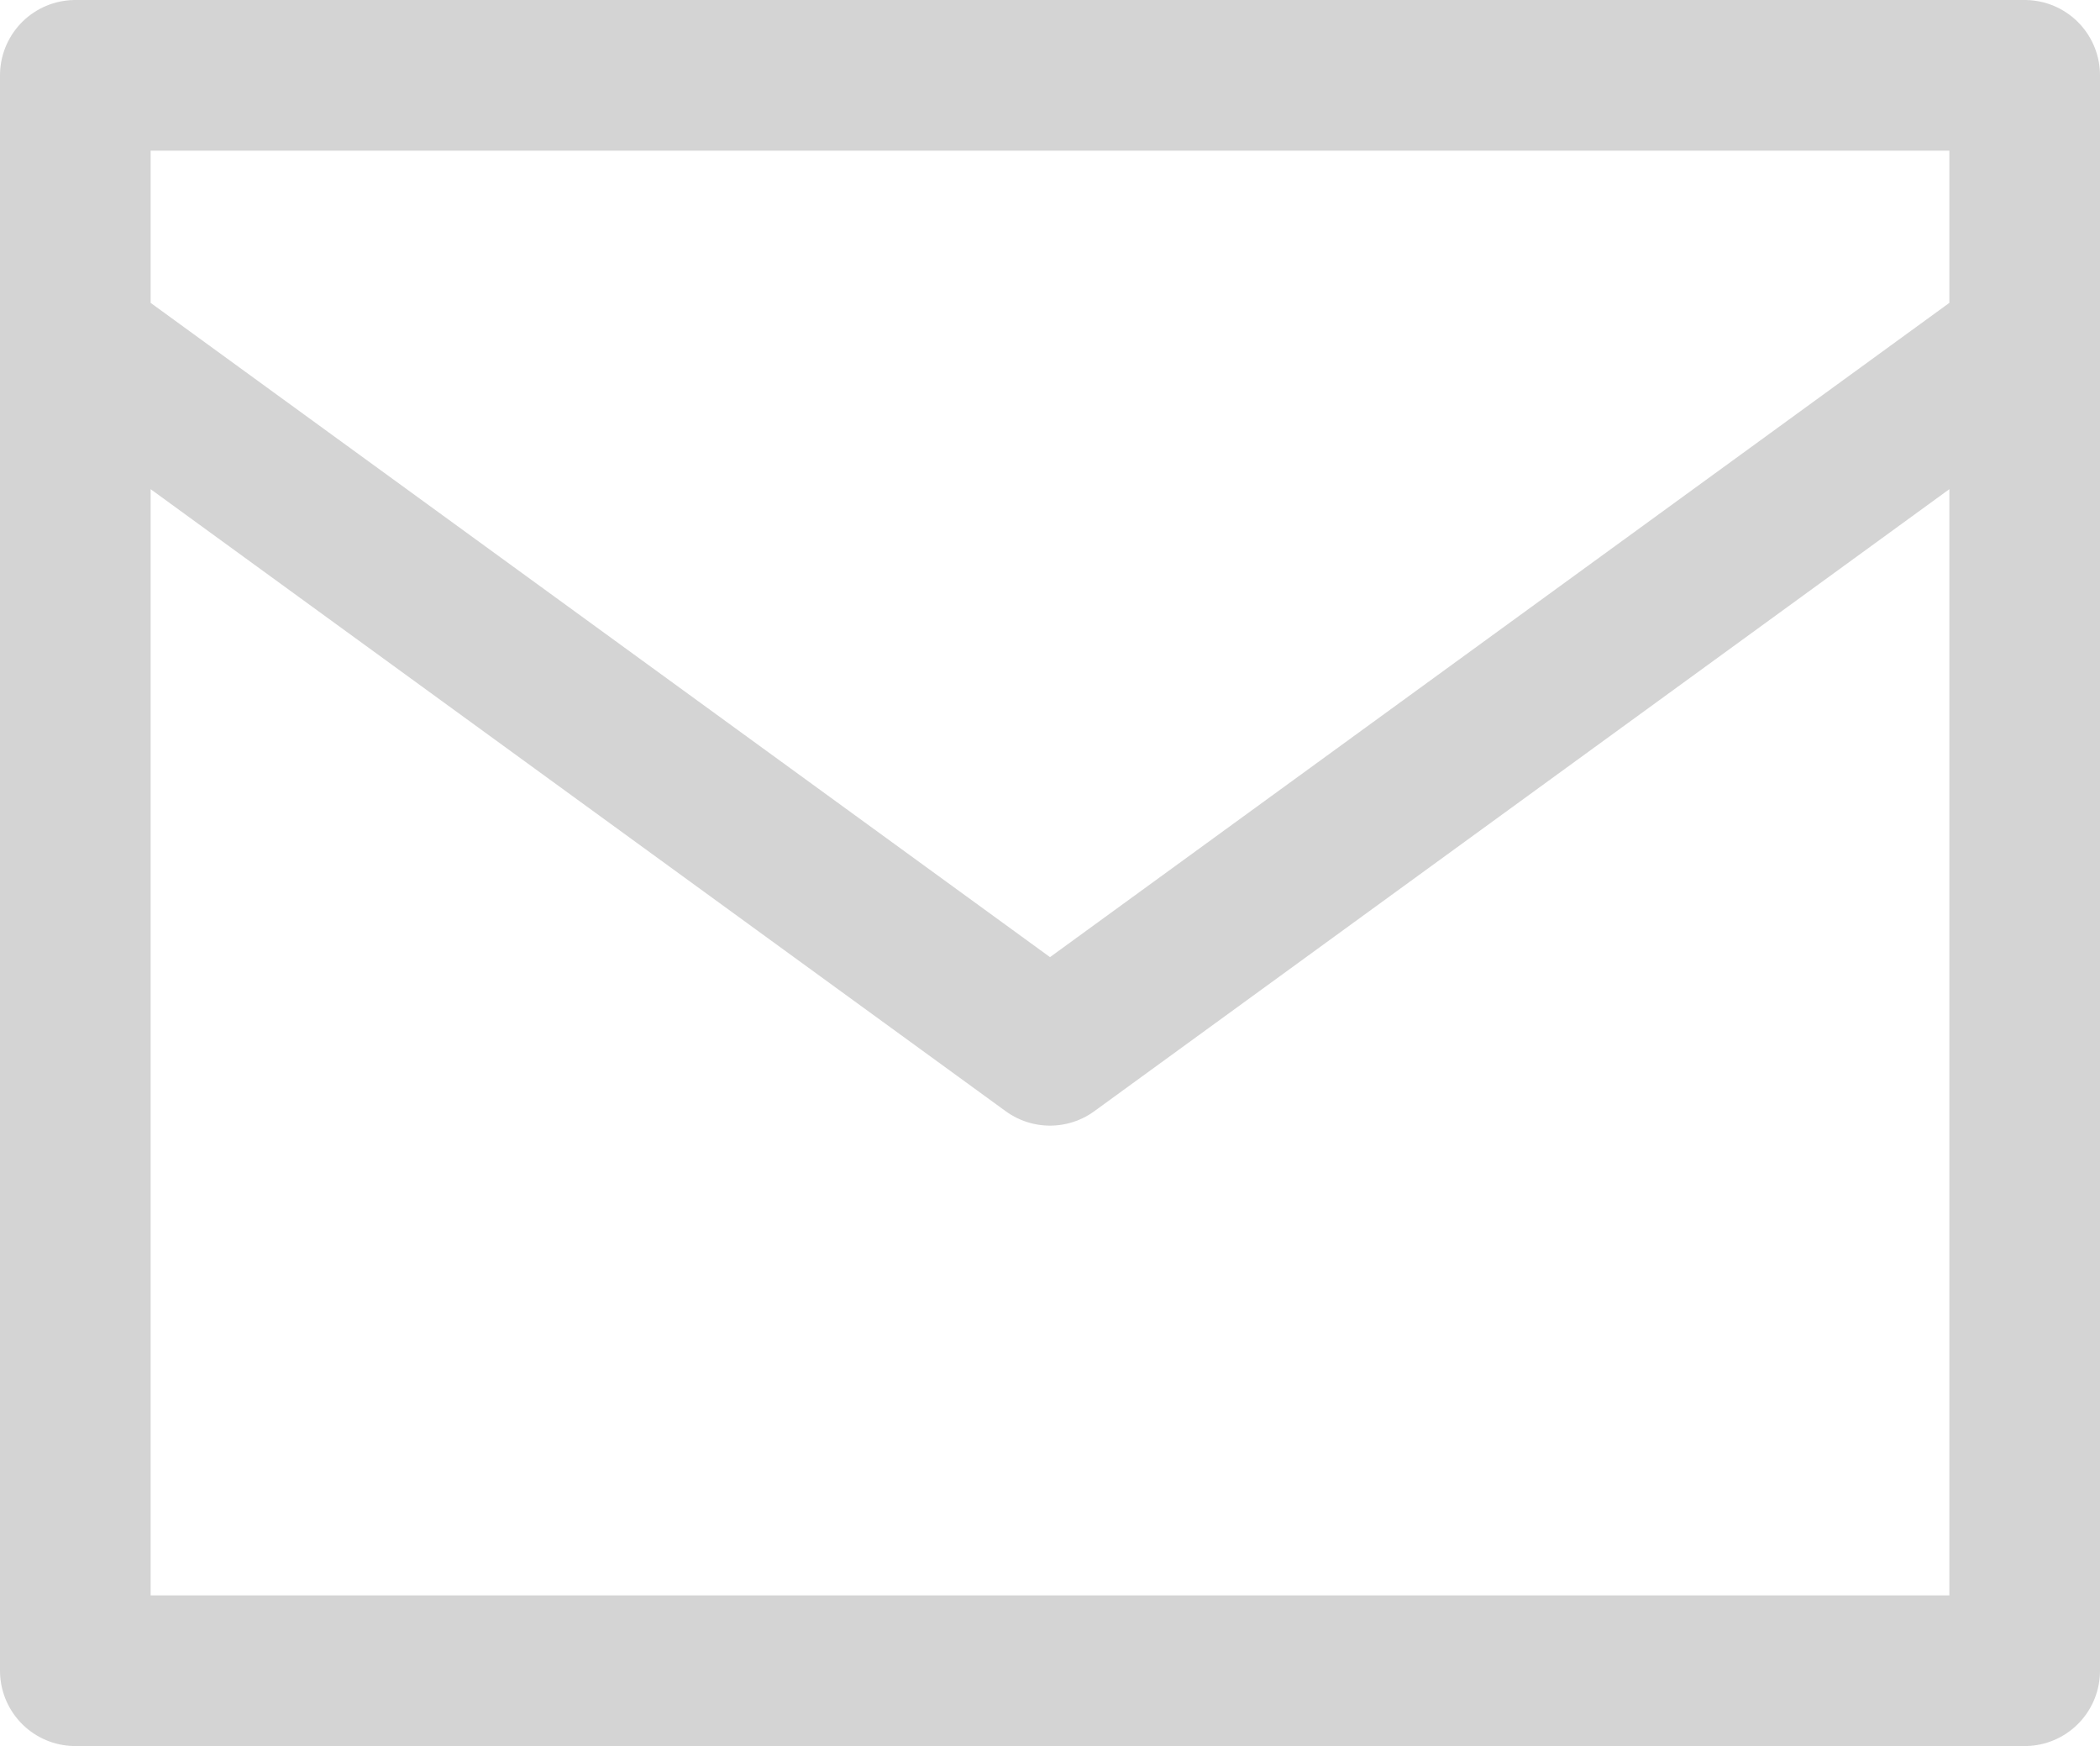
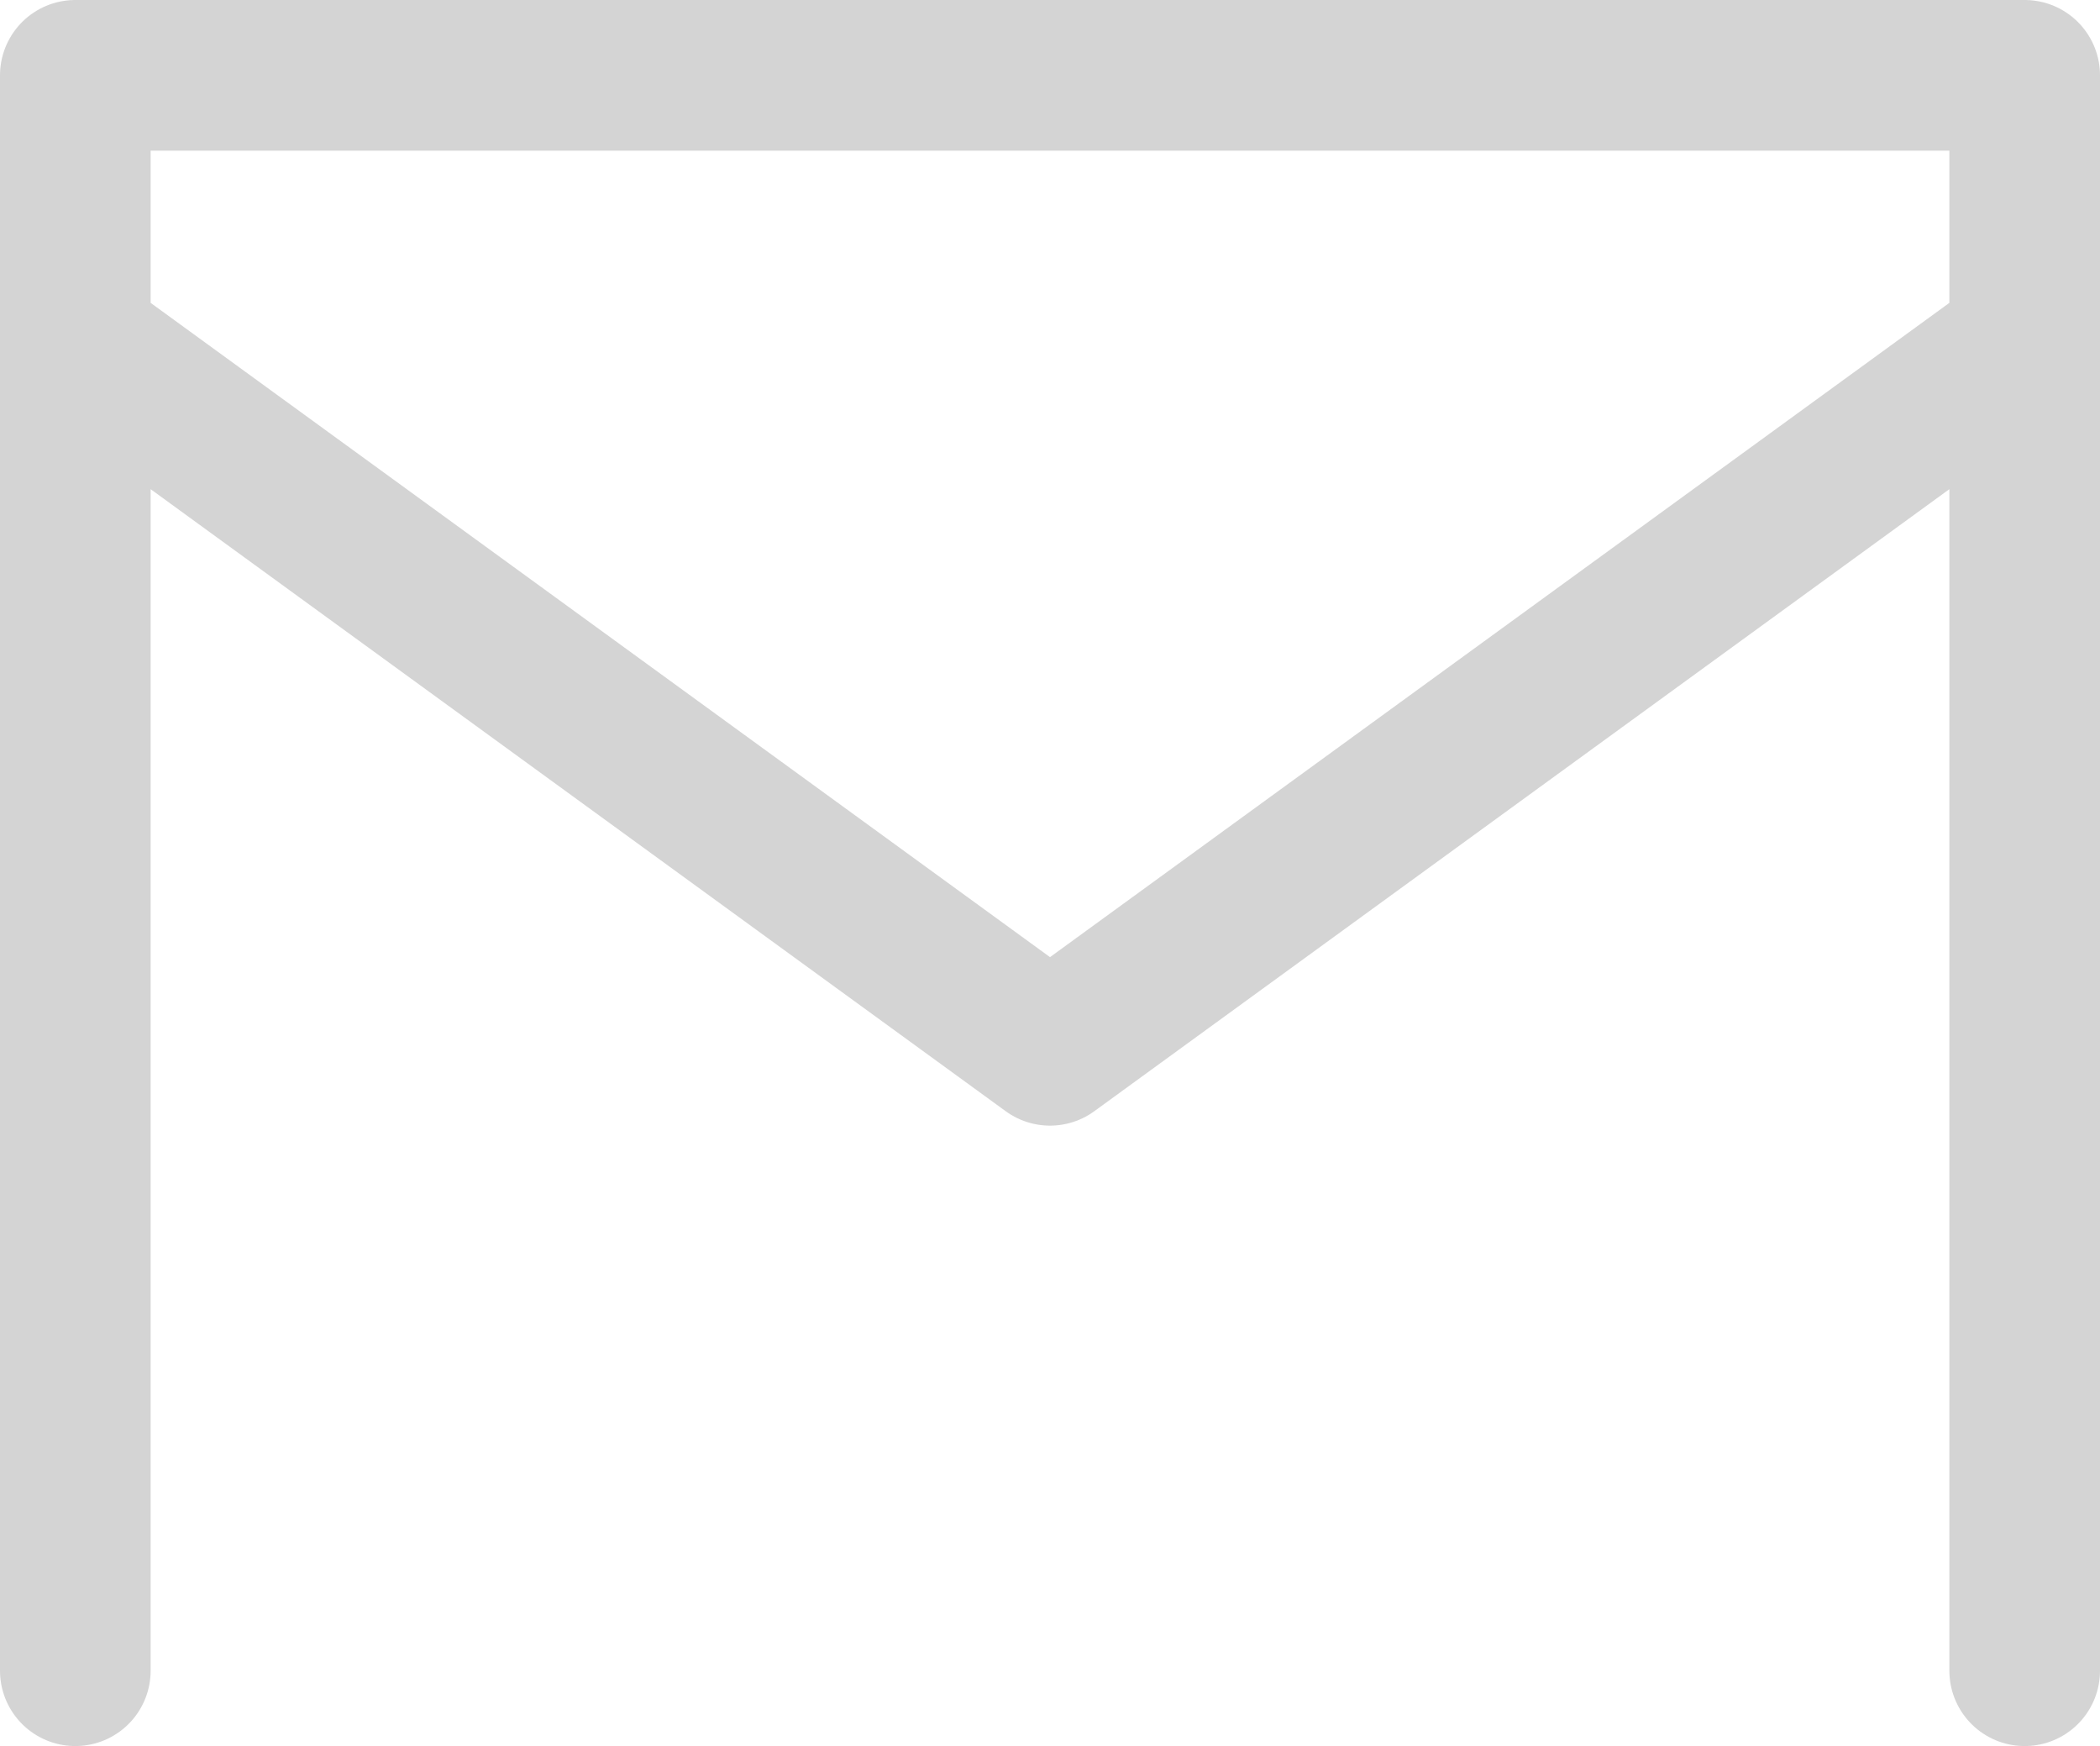
<svg xmlns="http://www.w3.org/2000/svg" version="1.2" viewBox="0 0 474 394" width="474" height="394">
-   <path d="M17 17h440m0 360V17M17 17v360m440 0H17M457 77 237 237 17 77" style="fill:none;stroke:#d4d4d4;stroke-linecap:round;stroke-linejoin:round;stroke-width:34" />
+   <path d="M17 17h440m0 360V17M17 17v360m440 0M457 77 237 237 17 77" style="fill:none;stroke:#d4d4d4;stroke-linecap:round;stroke-linejoin:round;stroke-width:34" />
</svg>